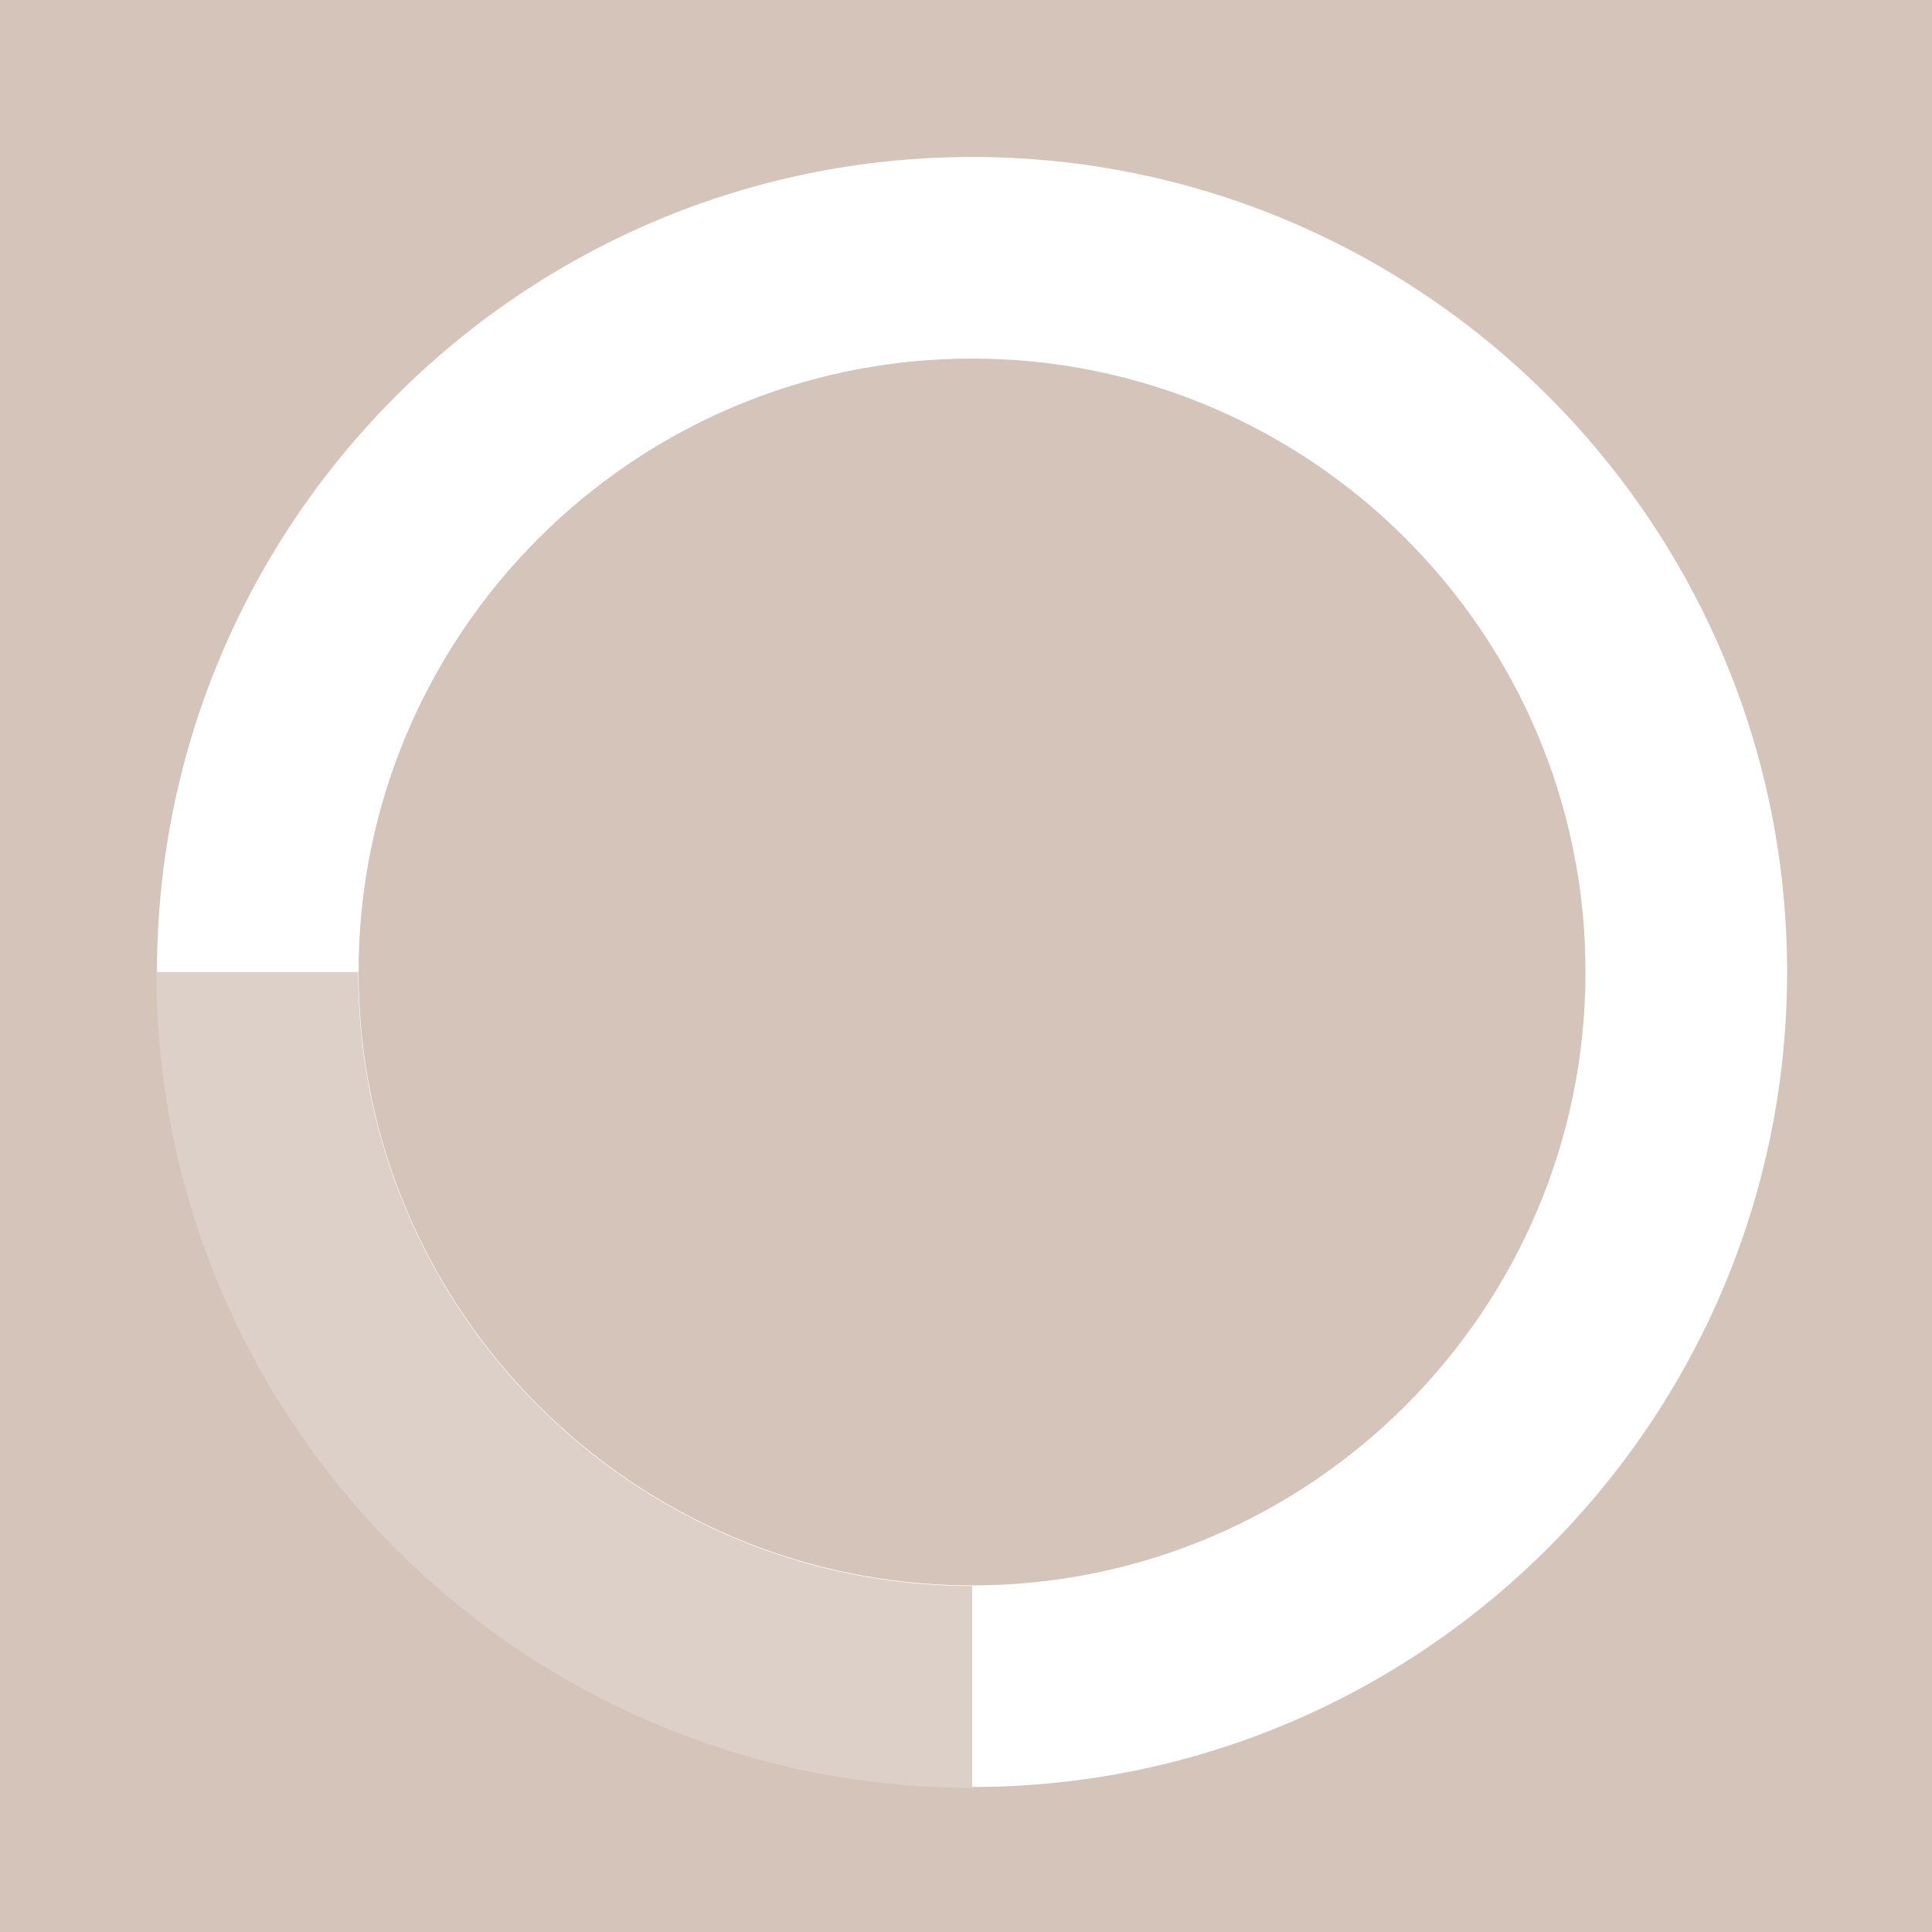
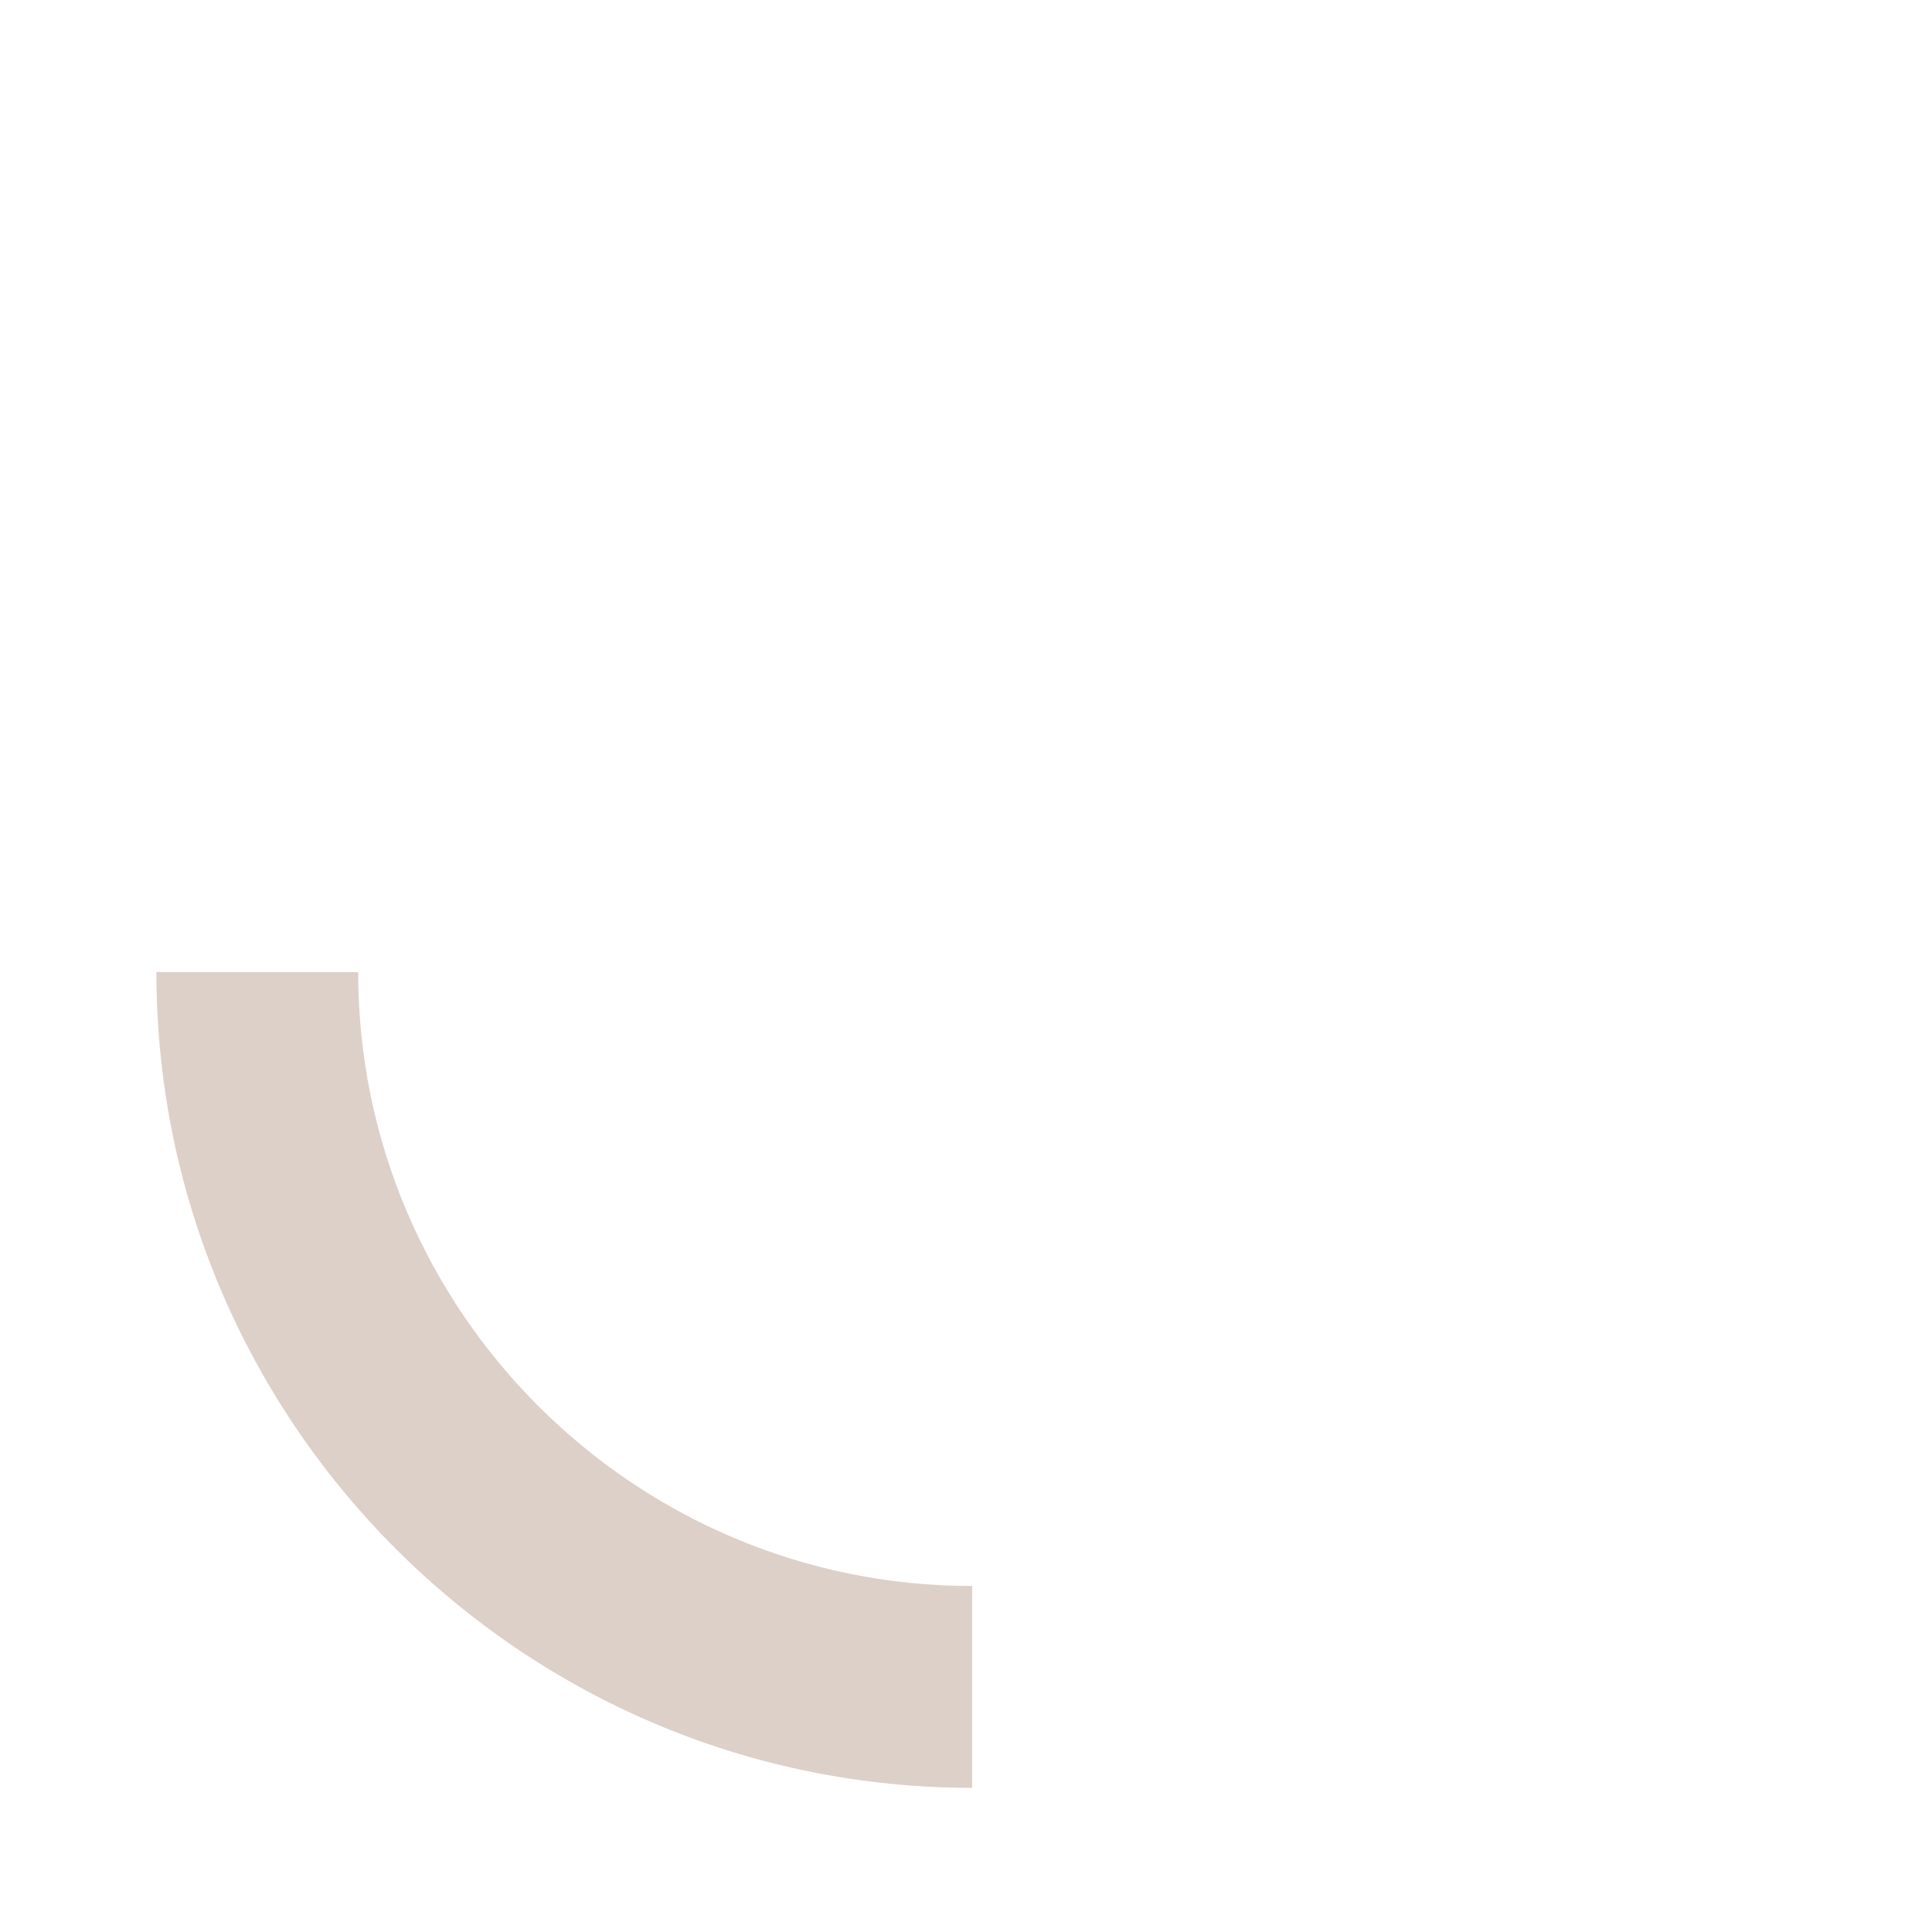
<svg xmlns="http://www.w3.org/2000/svg" width="630" height="630" viewBox="0 0 630 630" fill="none">
-   <path fill-rule="evenodd" clip-rule="evenodd" d="M630 0H-0V630H630V0ZM116.927 316.951C116.927 206.675 206.65 116.923 316.969 116.923C427.252 116.923 517.01 206.675 517.01 316.951C517.01 427.228 427.252 516.979 316.969 516.979C206.685 516.979 116.927 427.228 116.927 316.951ZM51.187 316.951C51.187 463.516 170.429 582.75 316.969 582.75V582.715C463.508 582.715 582.75 463.481 582.75 316.951C582.75 170.421 463.508 51.188 316.969 51.188C170.429 51.188 51.187 170.386 51.187 316.951Z" fill="#D4C4BA" />
  <path d="M317 517.175C206.625 517.175 116.794 427.35 116.794 316.982H51C51 463.668 170.34 583 317 583V517.175Z" fill="#DDD0C8" />
</svg>